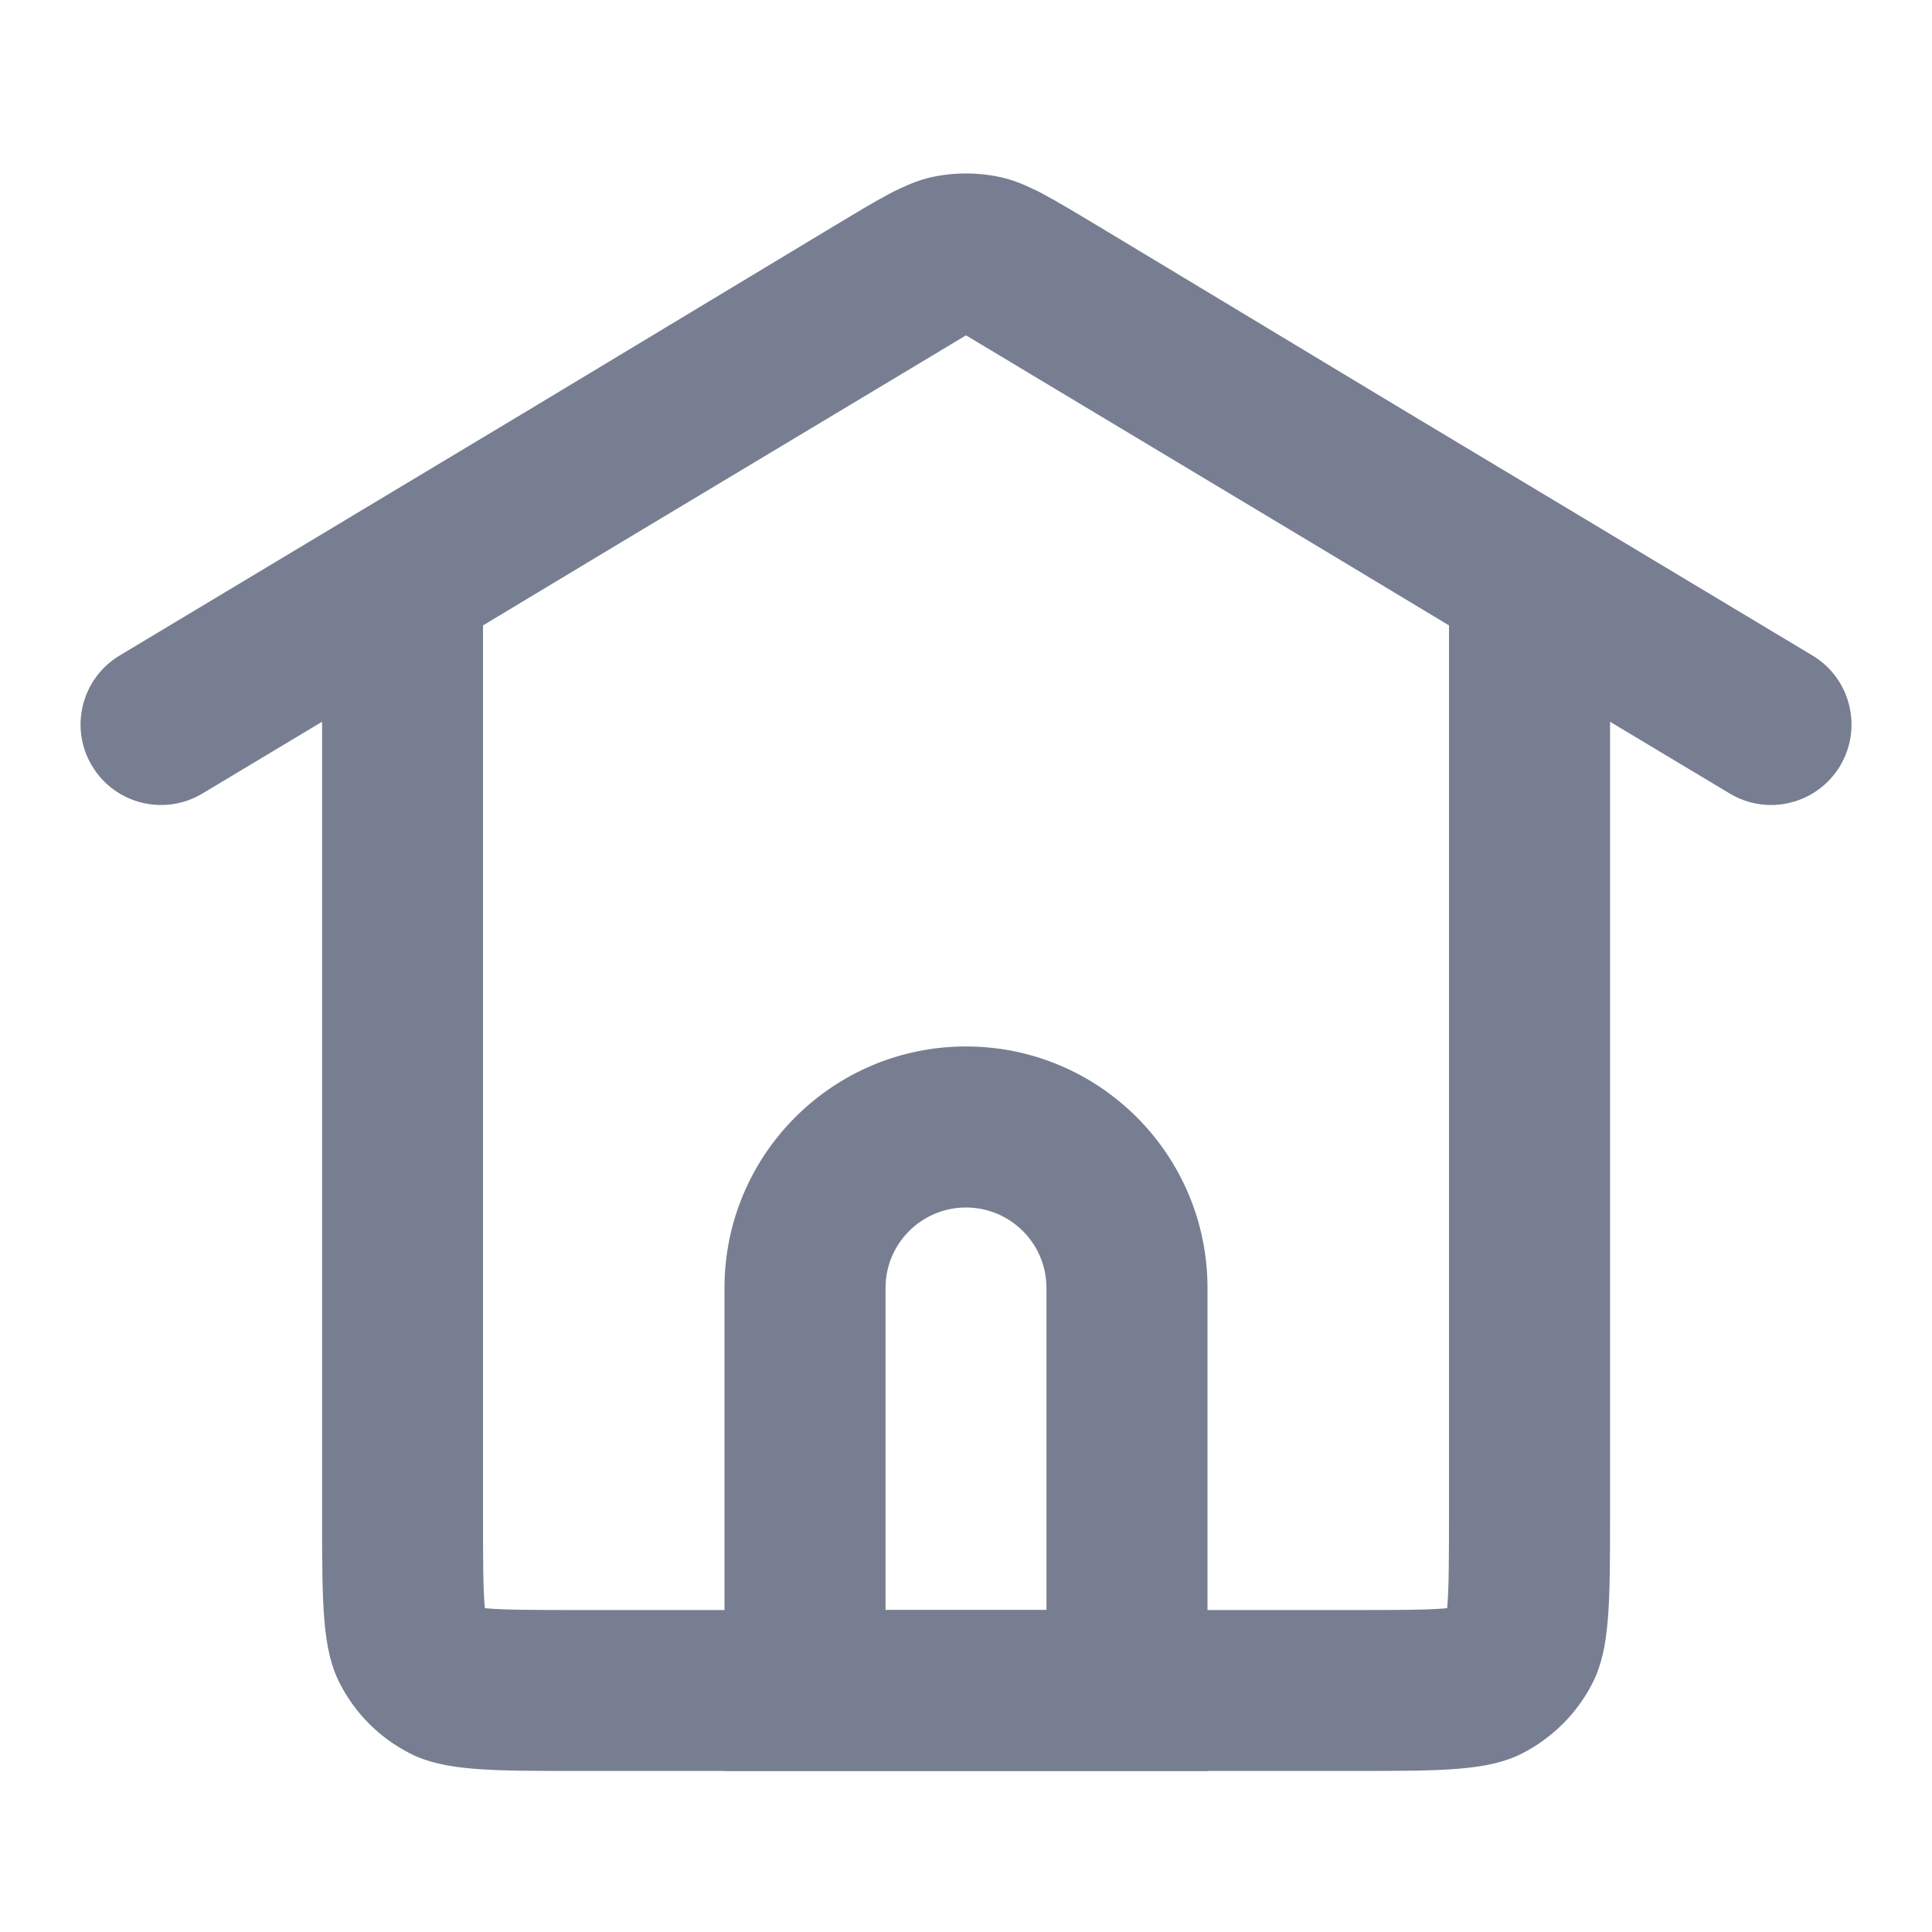
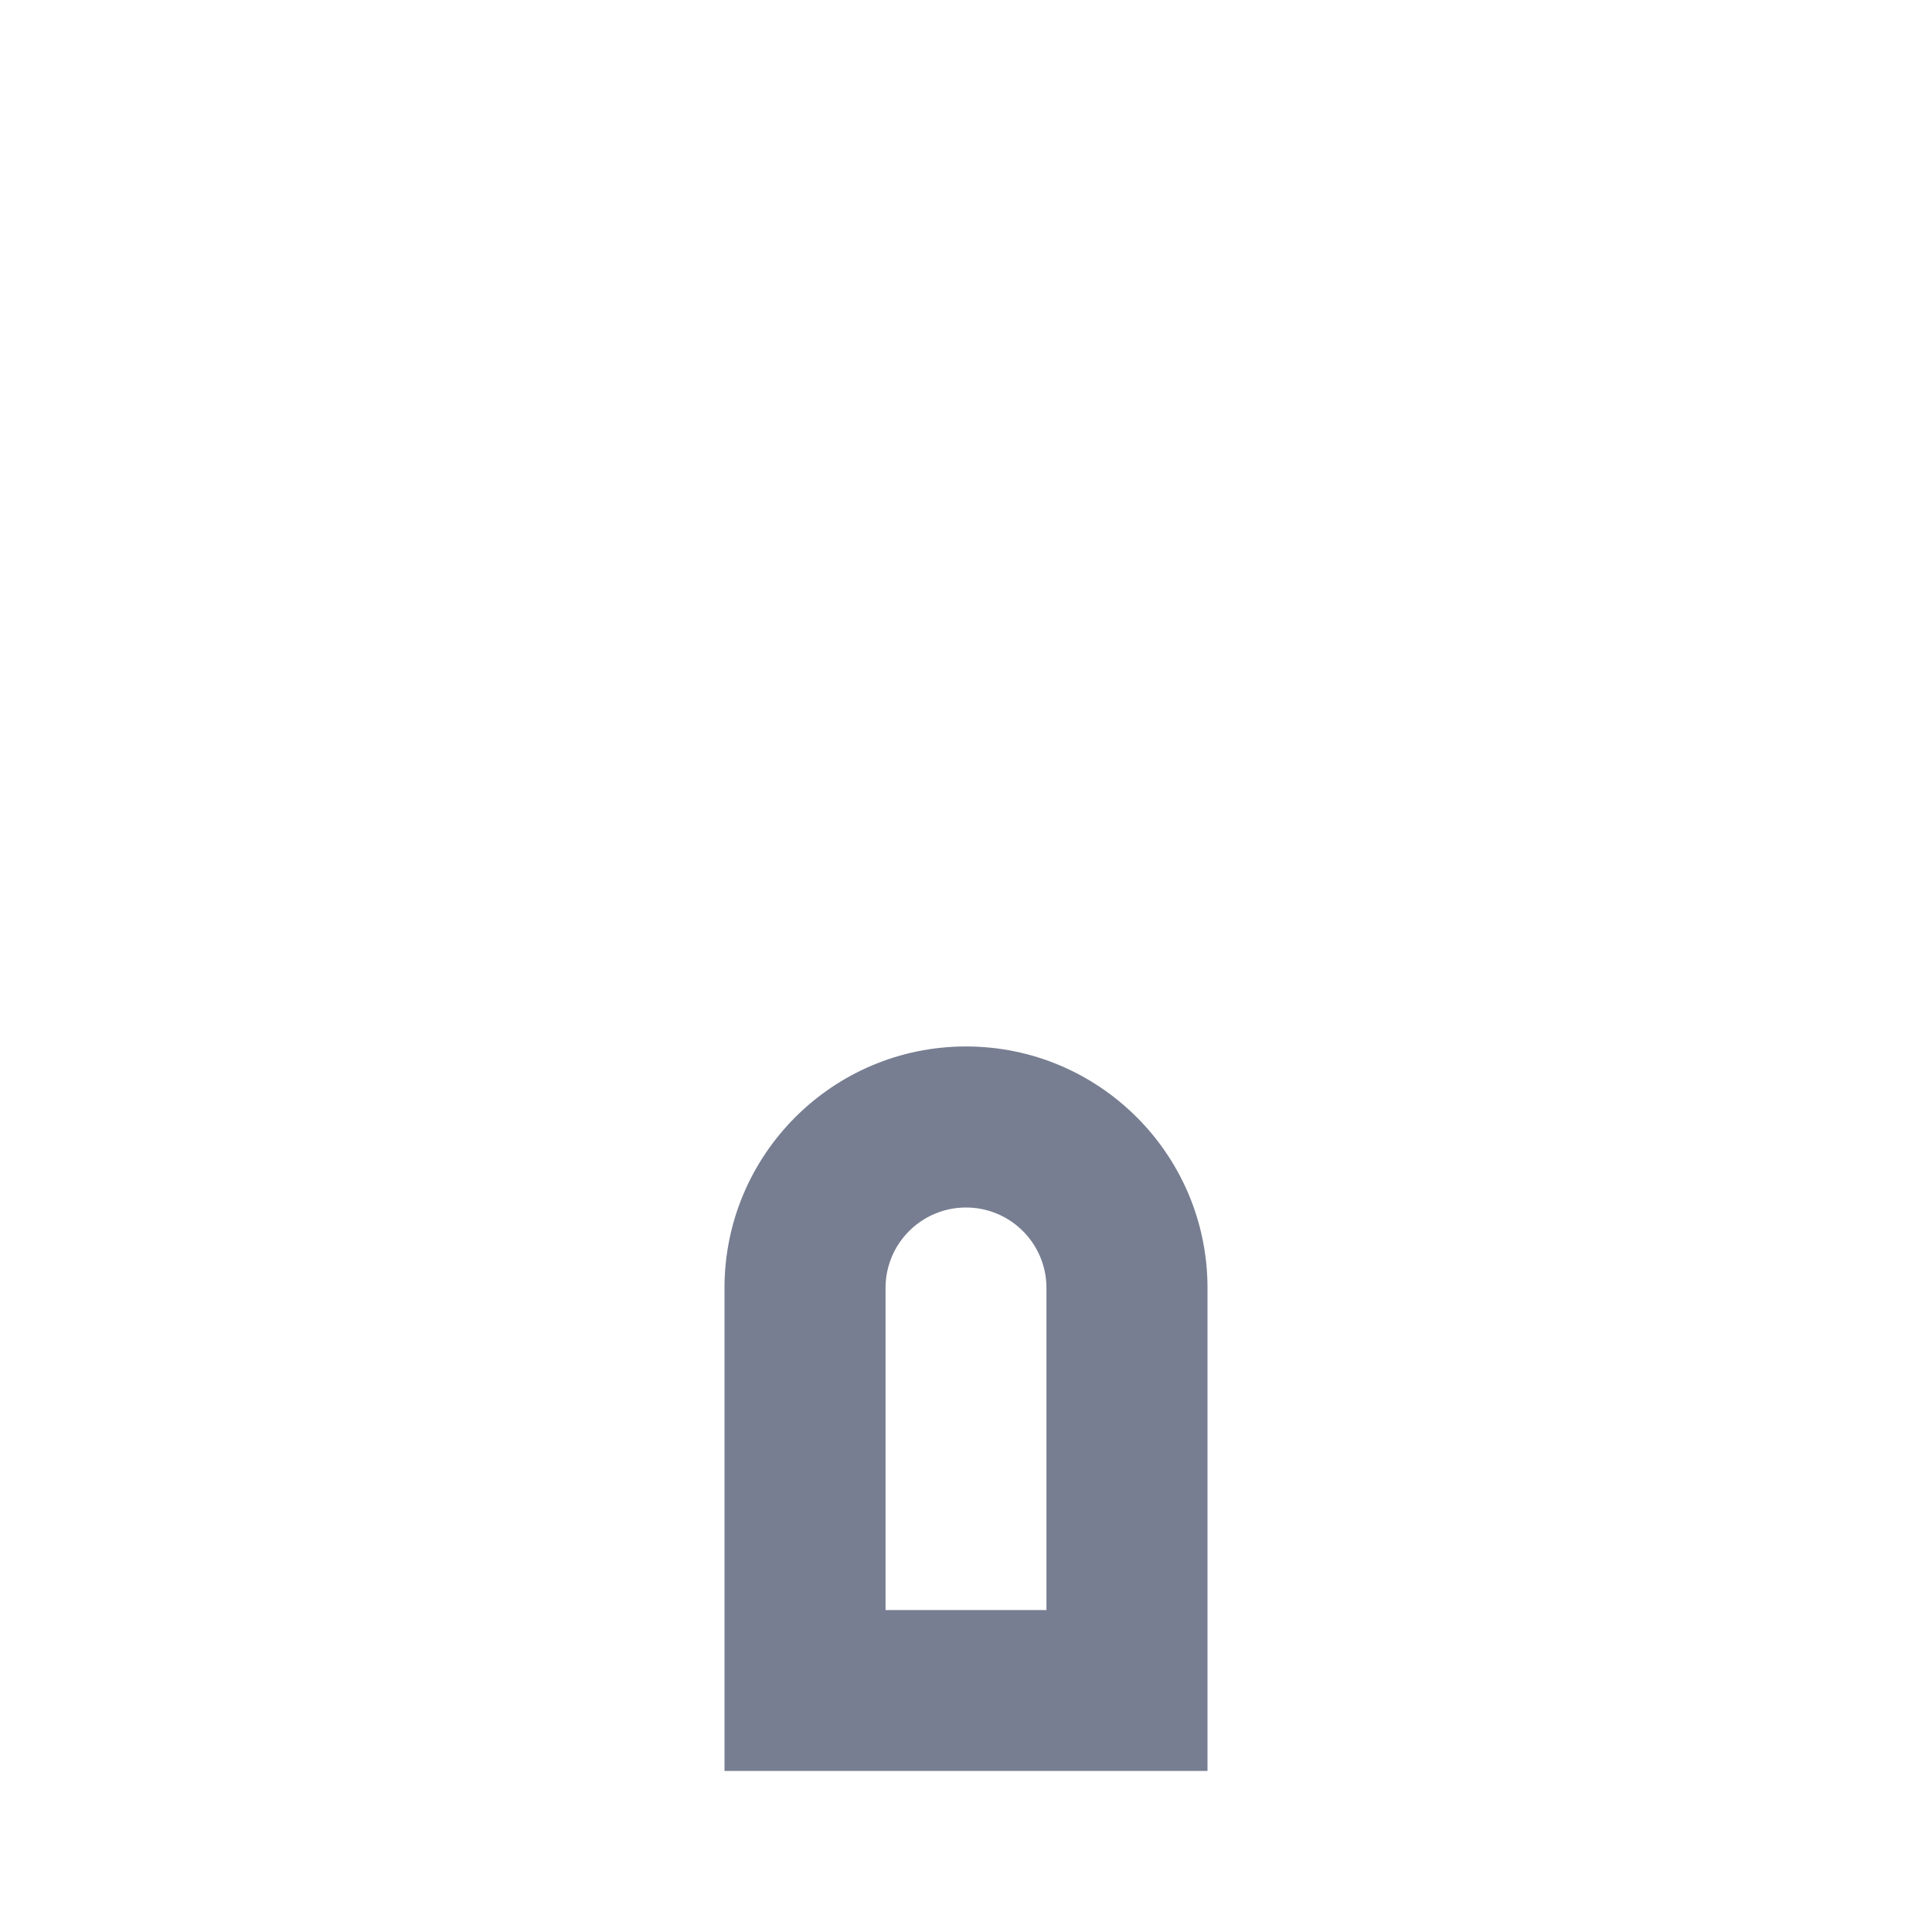
<svg xmlns="http://www.w3.org/2000/svg" width="14" height="14" viewBox="0 0 14 14" fill="none">
-   <path fill-rule="evenodd" clip-rule="evenodd" d="M6.995 2.433L7 2.431L7.005 2.433L9.603 3.992L10.5 4.532V10.967C10.5 11.313 10.499 11.502 10.488 11.638L10.487 11.653L10.472 11.655C10.335 11.666 10.146 11.667 9.8 11.667H4.2C3.854 11.667 3.665 11.666 3.529 11.655L3.514 11.653L3.512 11.638C3.501 11.502 3.5 11.313 3.5 10.967V4.532L4.394 3.994L6.995 2.433ZM3.793 2.994L0.867 4.75C0.591 4.916 0.501 5.274 0.667 5.55C0.832 5.826 1.191 5.916 1.467 5.75L2.334 5.23V10.967C2.334 11.62 2.334 11.947 2.461 12.196C2.573 12.416 2.751 12.594 2.971 12.706C3.22 12.833 3.547 12.833 4.2 12.833H9.8C10.454 12.833 10.78 12.833 11.03 12.706C11.249 12.594 11.428 12.416 11.54 12.196C11.667 11.947 11.667 11.62 11.667 10.967V5.23L12.534 5.75C12.81 5.916 13.168 5.826 13.334 5.55C13.499 5.274 13.41 4.916 13.134 4.75L10.204 2.992L7.964 1.642C7.801 1.544 7.676 1.469 7.57 1.412C7.545 1.398 7.52 1.385 7.494 1.373C7.406 1.33 7.33 1.302 7.251 1.284C7.086 1.248 6.915 1.248 6.749 1.284C6.67 1.302 6.594 1.331 6.505 1.374C6.48 1.385 6.456 1.398 6.431 1.412C6.325 1.468 6.2 1.544 6.037 1.642L3.793 2.994Z" fill="#777E91" />
  <path fill-rule="evenodd" clip-rule="evenodd" d="M7.583 11.667V9.333C7.583 9.011 7.322 8.75 7 8.75C6.678 8.75 6.417 9.011 6.417 9.333V11.667H7.583ZM7 7.583C6.034 7.583 5.25 8.367 5.25 9.333V12.833H8.75V9.333C8.75 8.367 7.966 7.583 7 7.583Z" fill="#777E91" />
</svg>